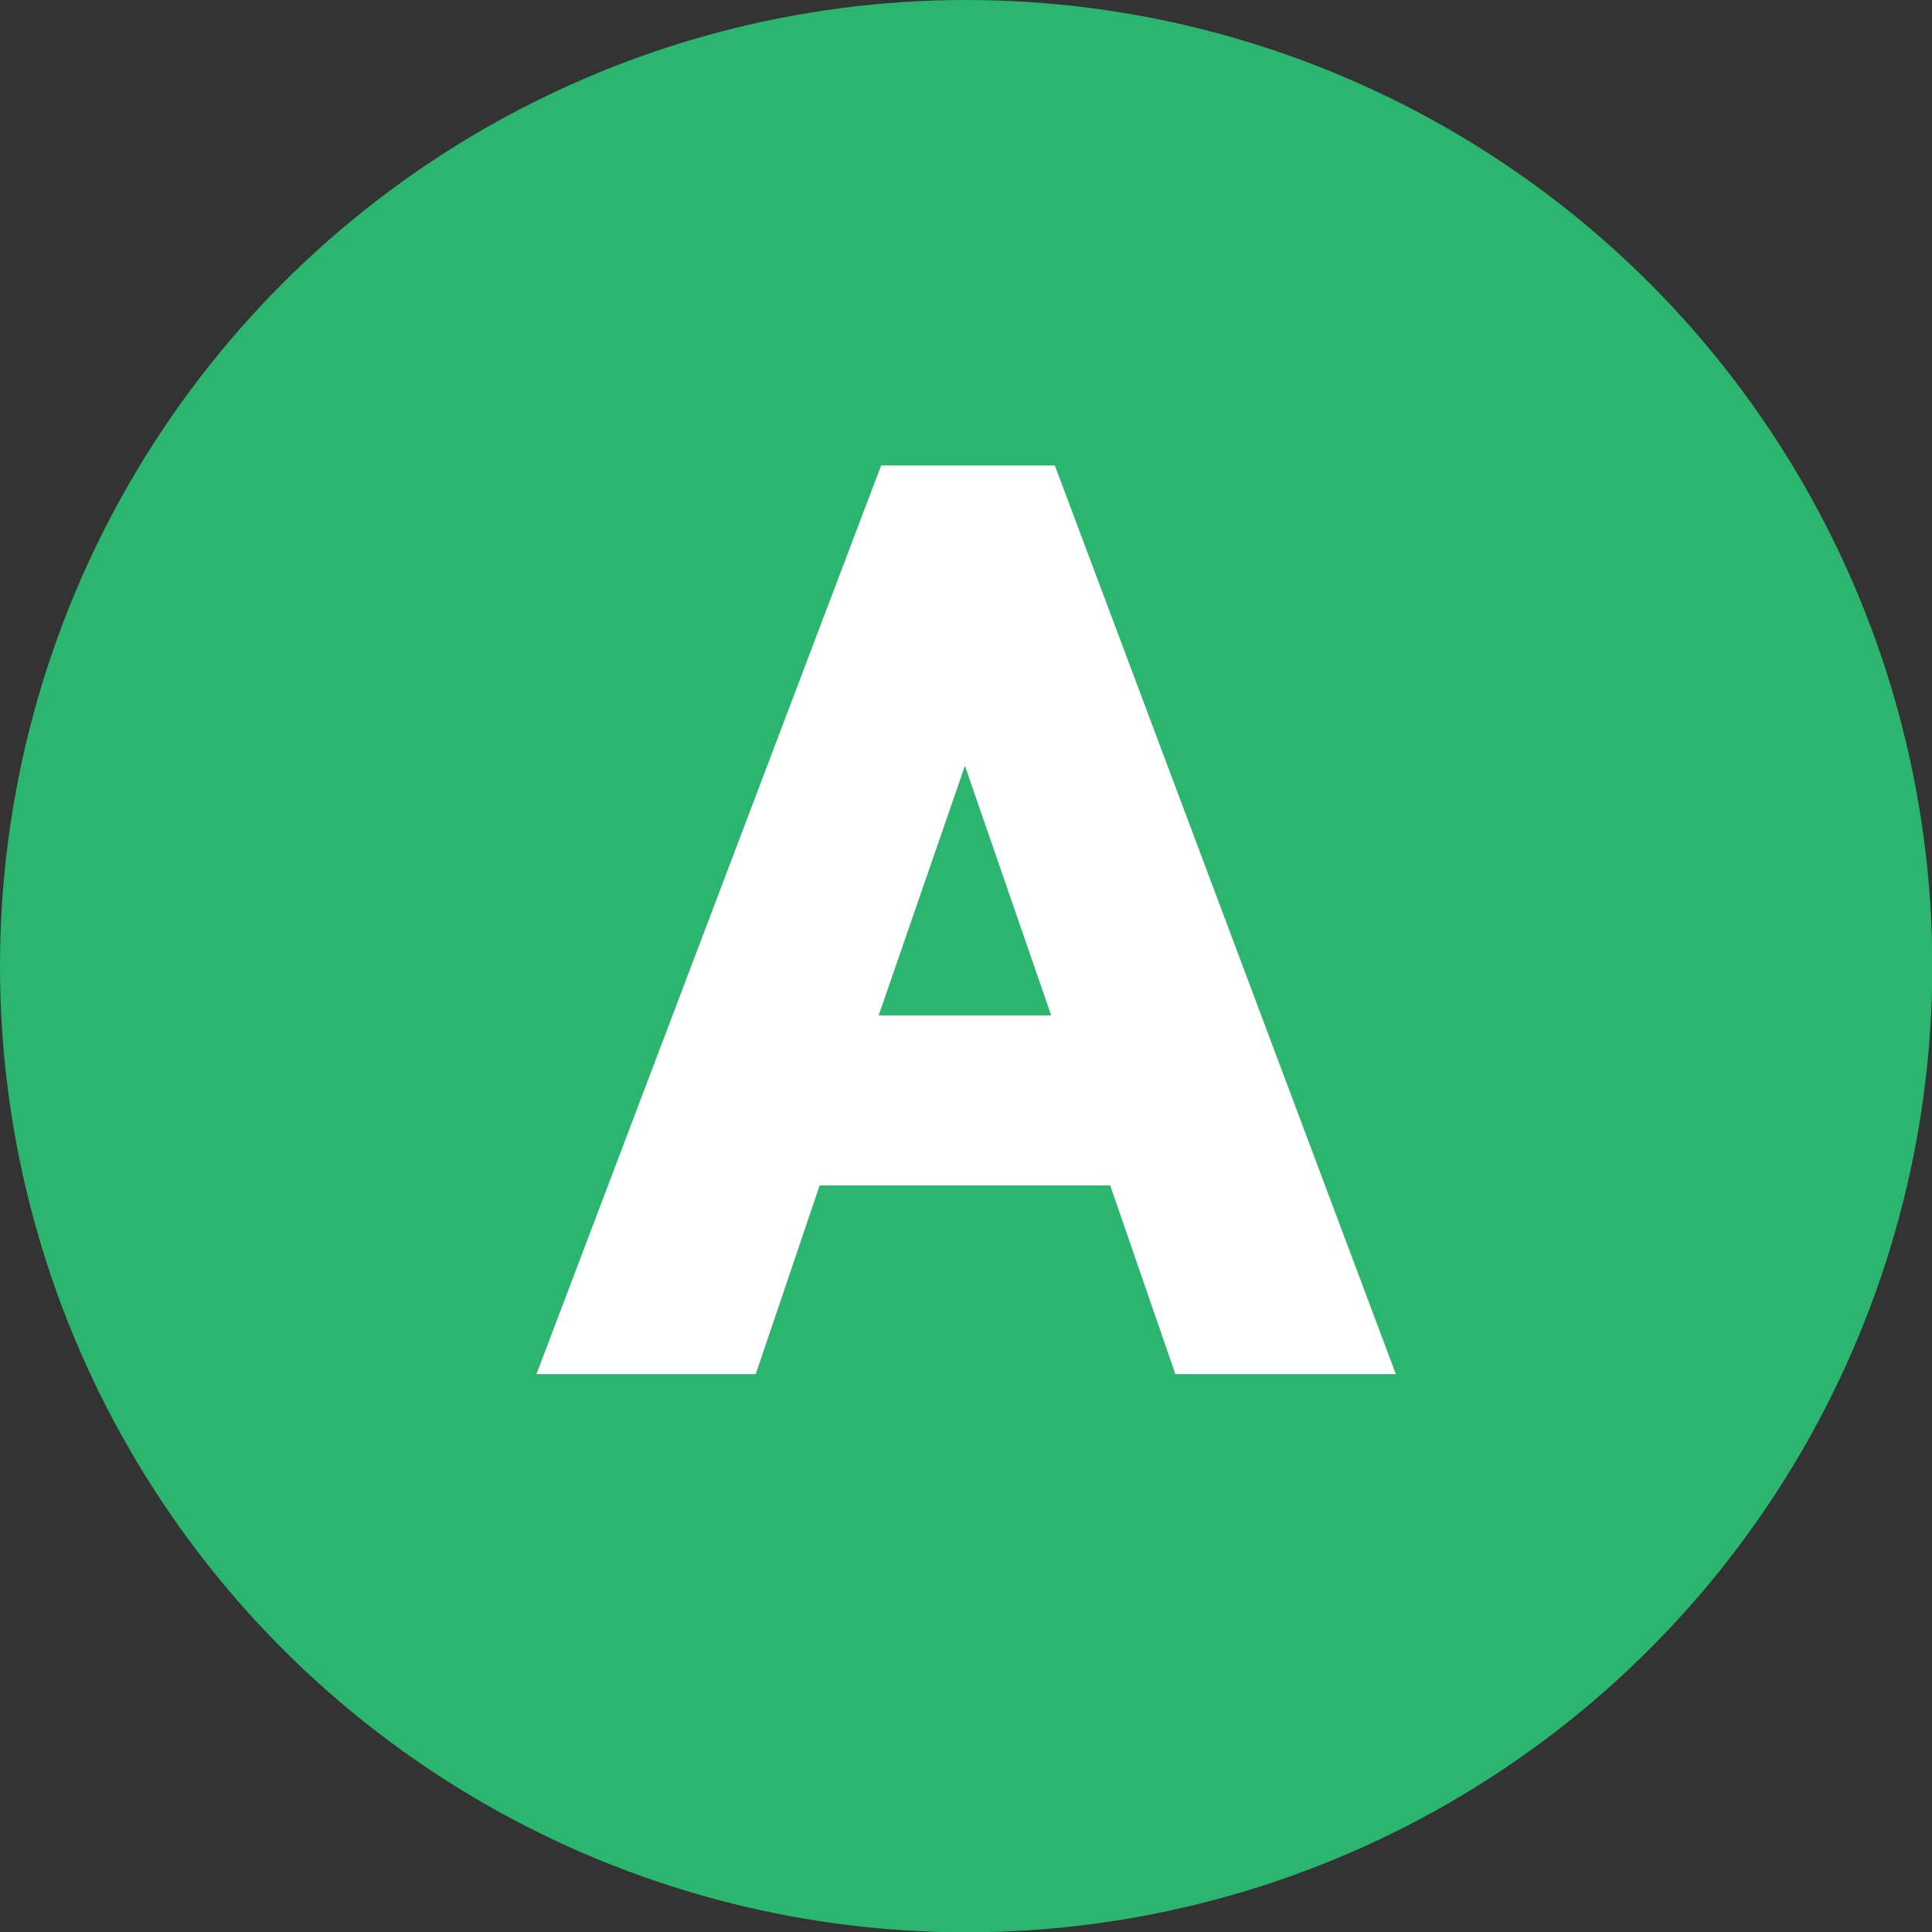
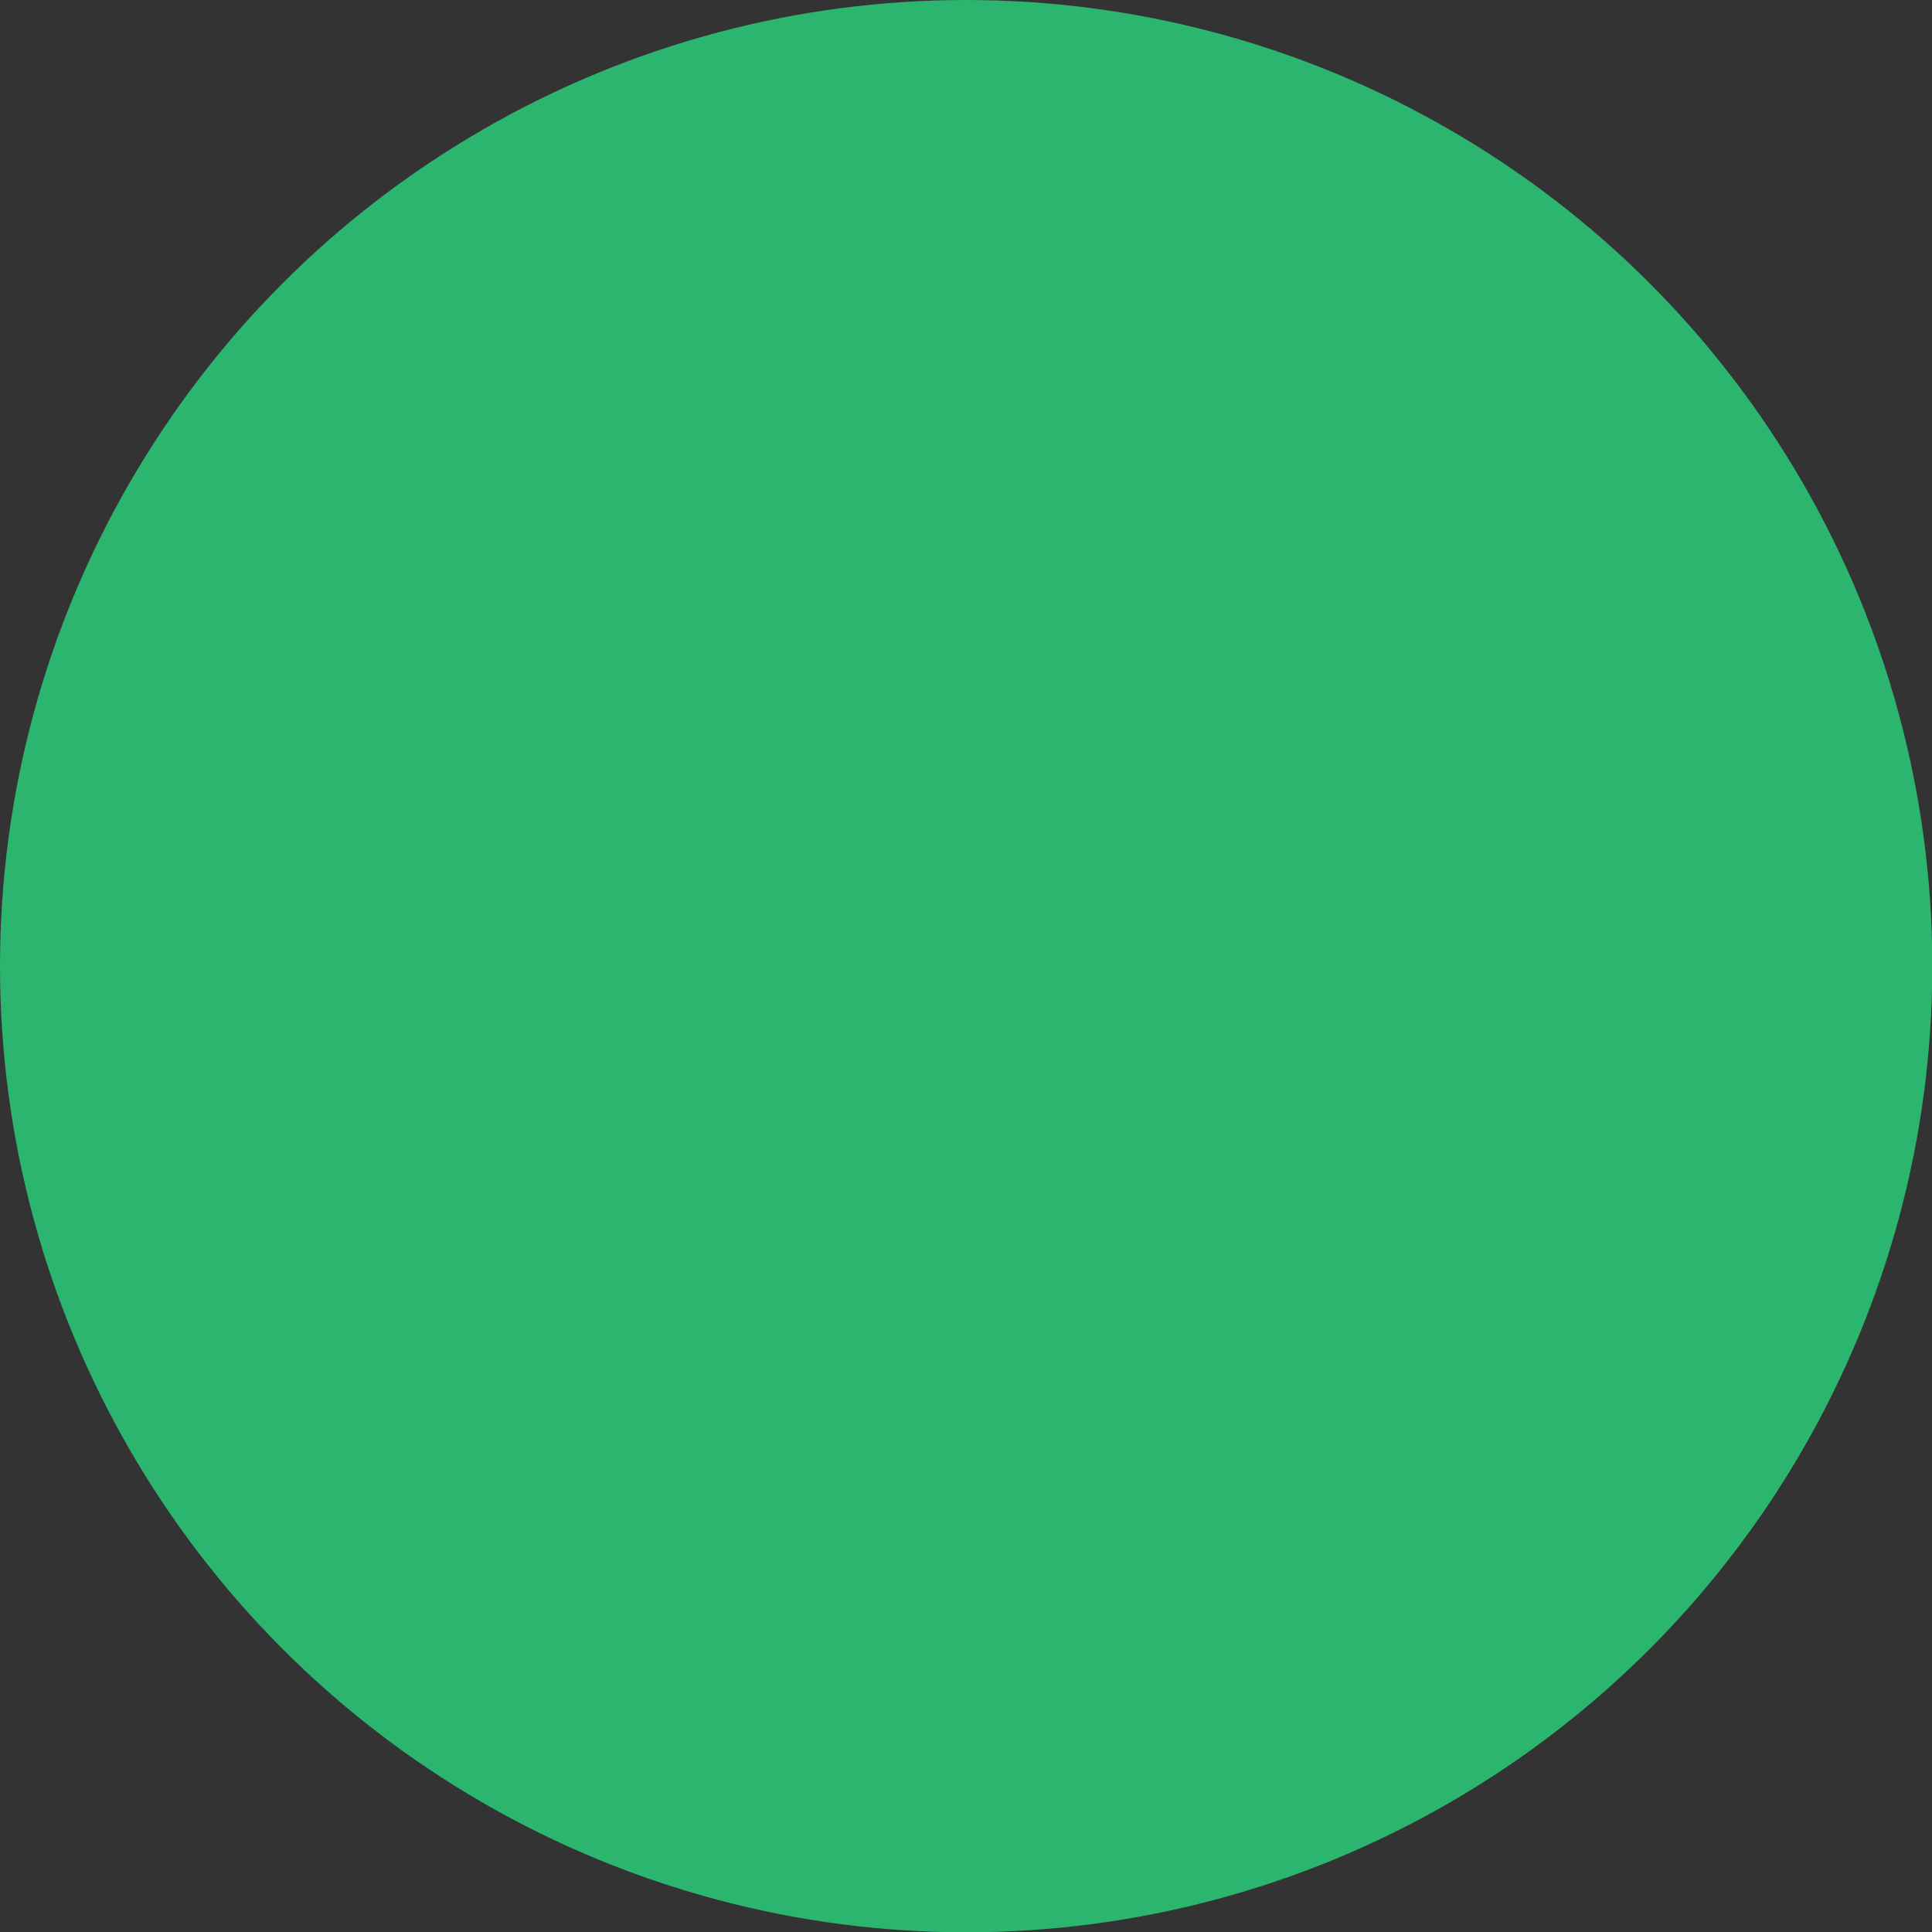
<svg xmlns="http://www.w3.org/2000/svg" version="1.1" id="Layer_1" x="0px" y="0px" viewBox="0 0 63.17 63.17" style="enable-background:new 0 0 63.17 63.17;" xml:space="preserve">
  <rect x="0" y="0" width="63.17" height="63.17" fill="#333333" stroke="none" />
  <circle class="st0" cx="31.59" cy="31.59" r="31.59" fill="#2CB56E" />
-   <path class="st1" d="M28.81,15.22L17.54,44.93h7.17l2.09-6.17h9.5l2.13,6.17h7.21L34.49,15.22H28.81z M28.73,33.2l2.82-8.16l2.82,8.16H28.73z" fill="white" />
</svg>